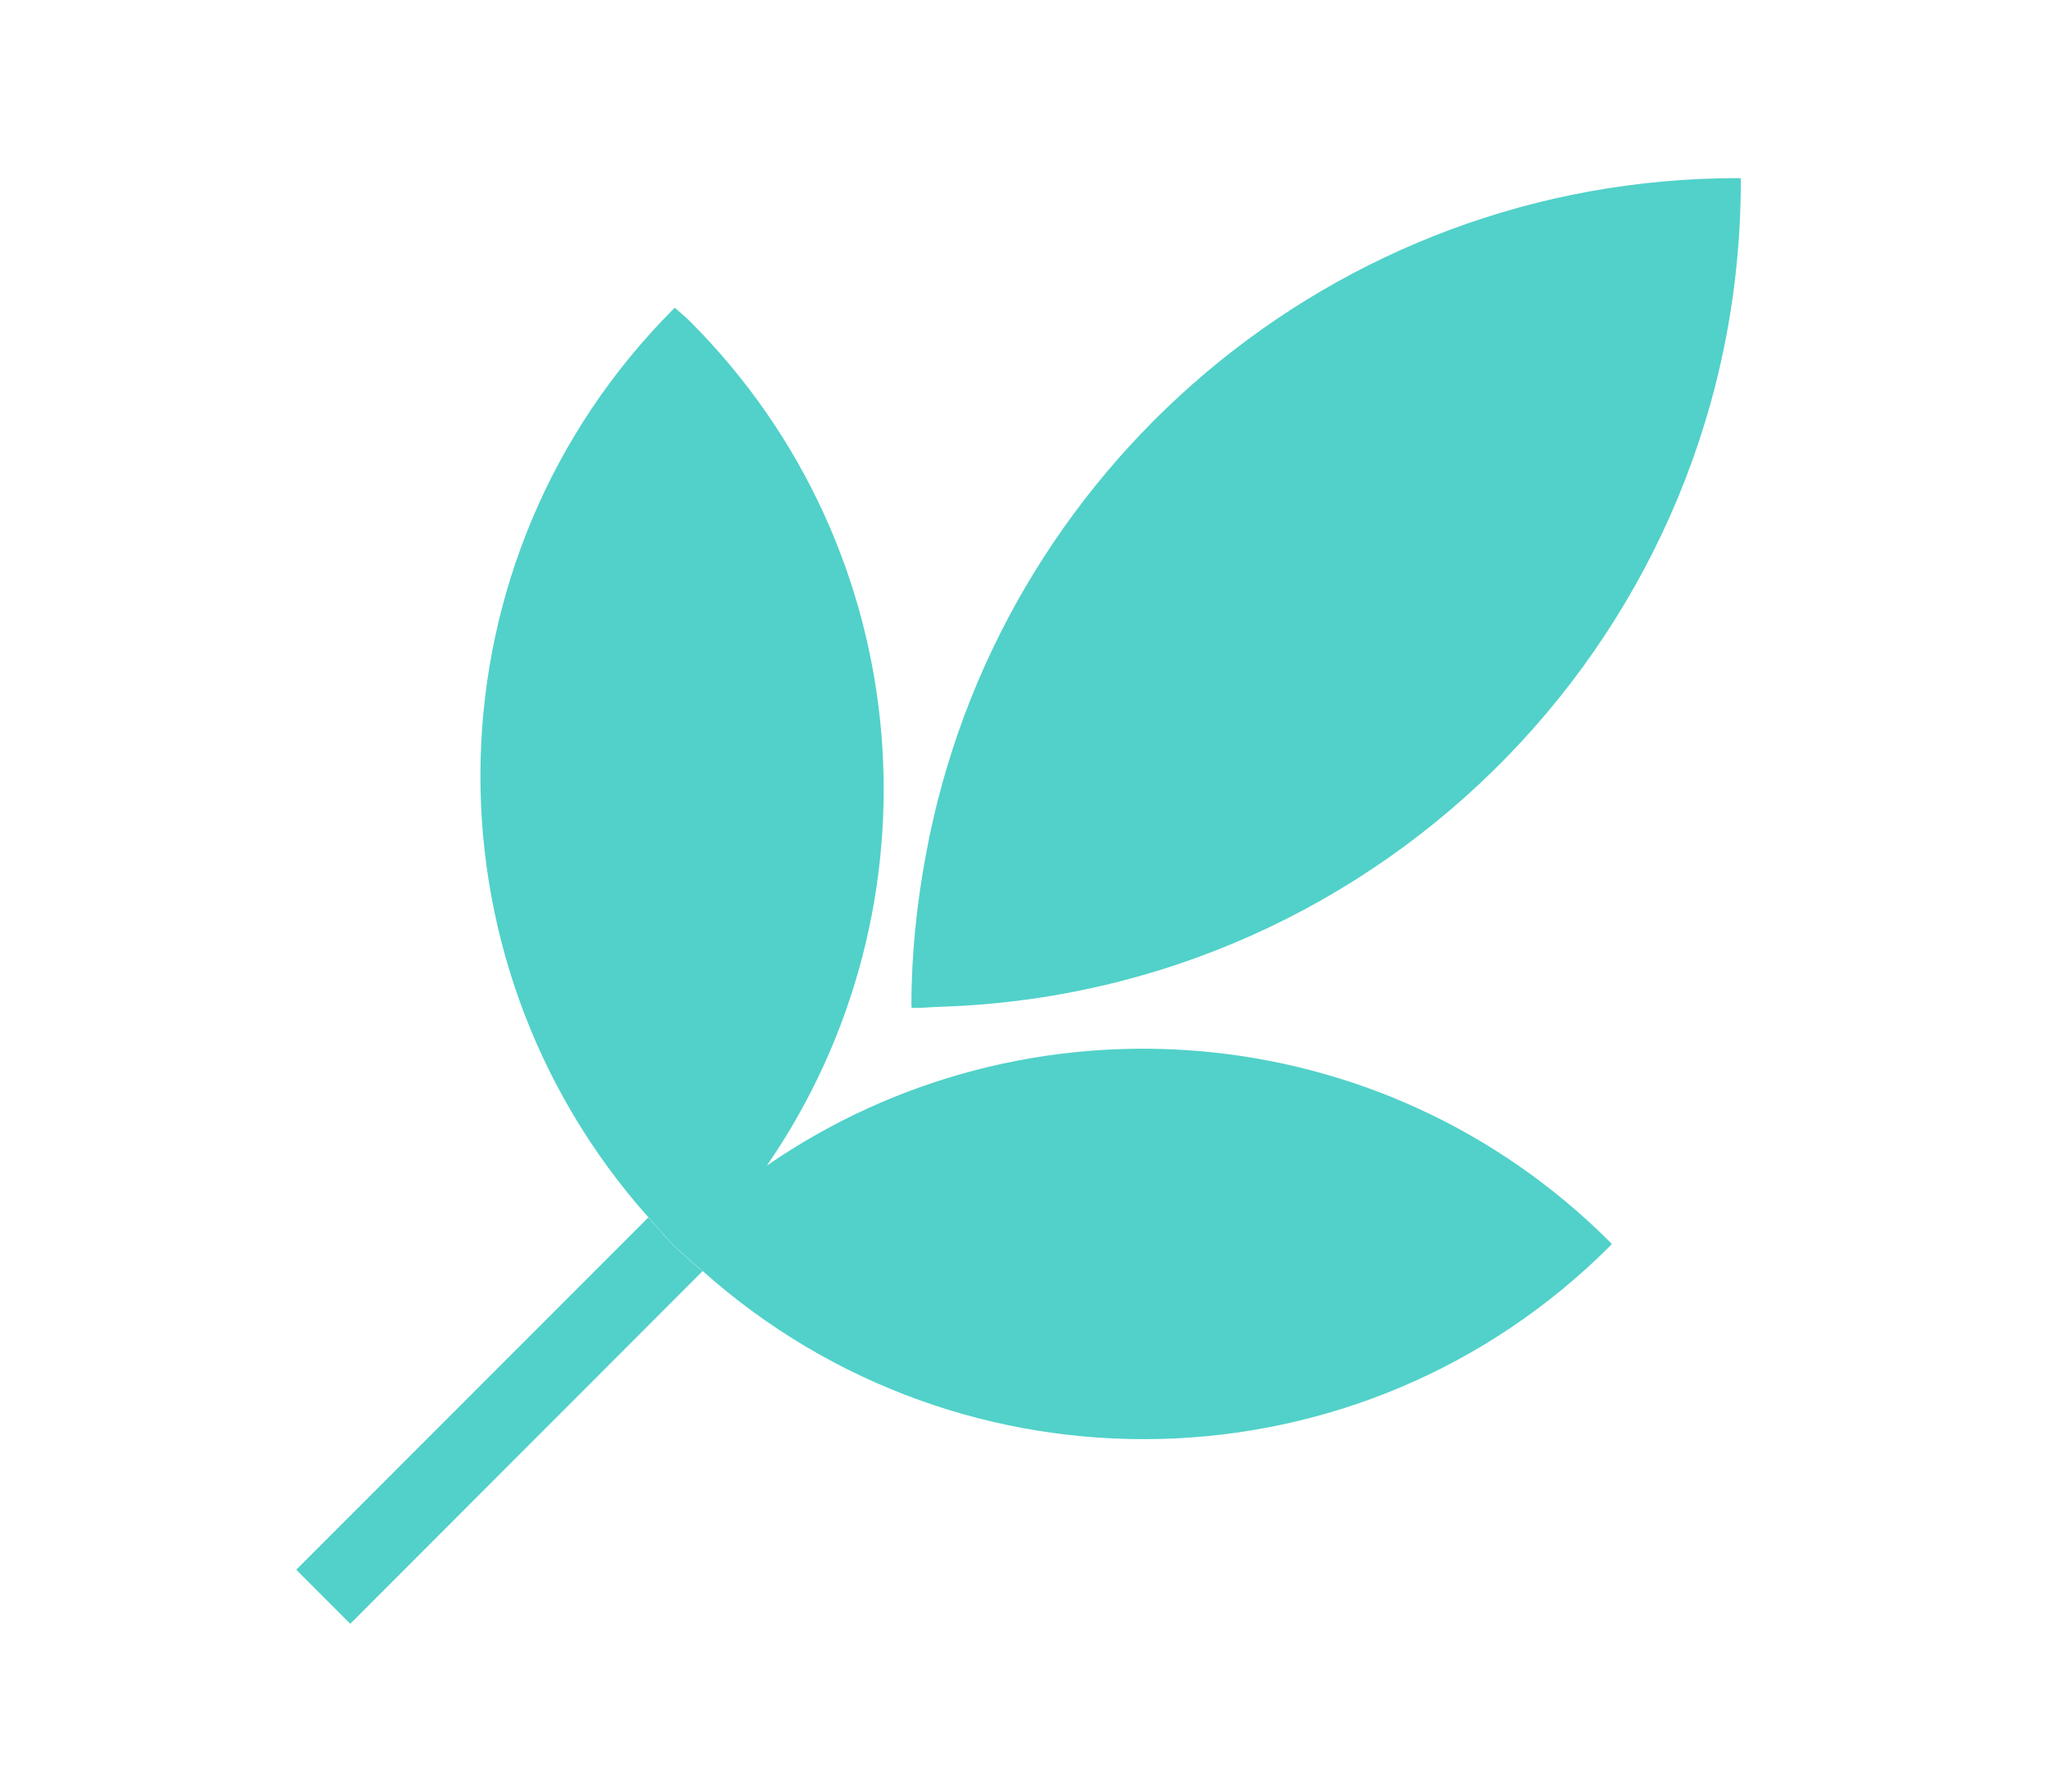
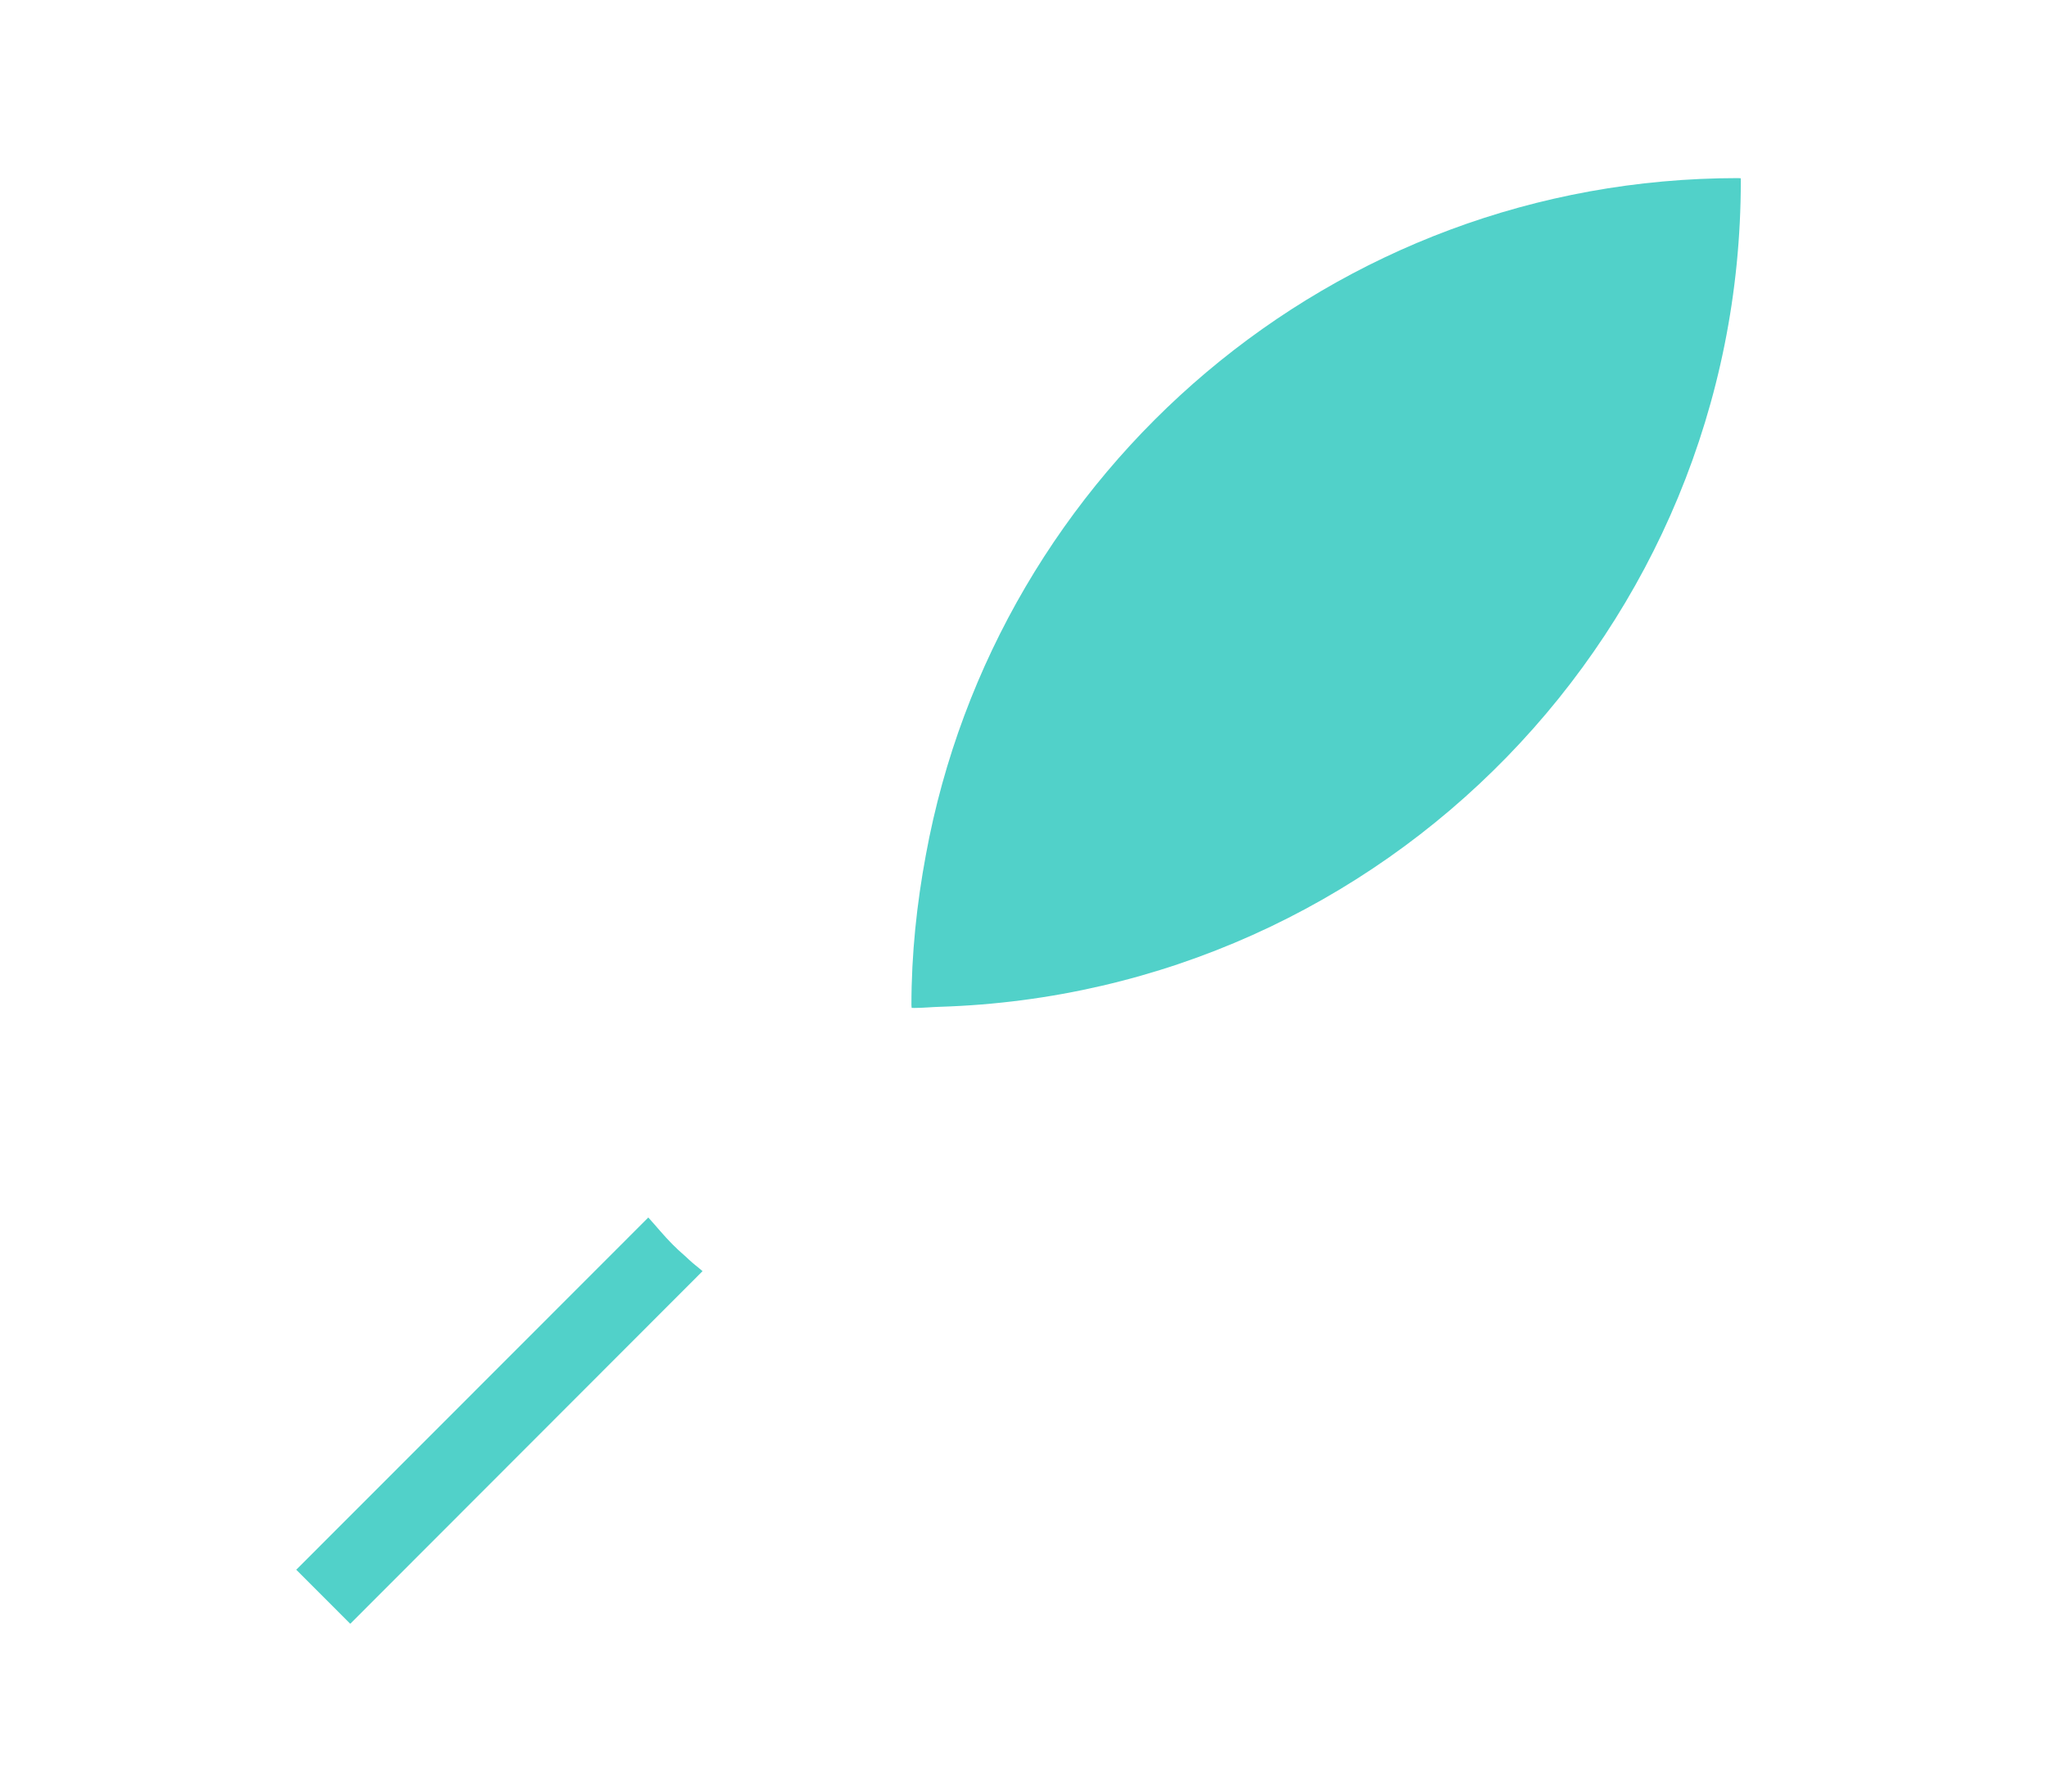
<svg xmlns="http://www.w3.org/2000/svg" width="100%" height="100%" viewBox="0 0 434 380" version="1.1" xml:space="preserve" style="fill-rule:evenodd;clip-rule:evenodd;stroke-linejoin:round;stroke-miterlimit:2;">
  <g transform="matrix(1,0,0,1,-367.319,-2743.95)">
    <g transform="matrix(0.814,0,0,0.831,105.904,493.154)">
      <rect id="Mesa-de-trabajo5" x="321" y="2709.58" width="532.426" height="457.452" style="fill:none;" />
      <g id="Mesa-de-trabajo51">
        <g transform="matrix(5.116,0,0,5.016,-9484.56,-14004)">
          <g transform="matrix(1,0,0,1,1950.91,3413.09)">
            <path d="M0,-17.94C-0.437,-18.381 -0.819,-18.853 -1.229,-19.305L-19.153,-1.385L-16.403,1.365L1.533,-16.575C1.302,-16.778 1.065,-16.949 0.846,-17.156C0.597,-17.398 0.324,-17.612 0.078,-17.866L0,-17.94Z" style="fill:rgb(81,209,201);fill-rule:nonzero;" />
          </g>
          <g transform="matrix(1,0,0,1,1951.81,3407.61)">
-             <path d="M0,-59.409C-0.25,-59.659 -0.523,-59.869 -0.776,-60.107L-0.827,-60.064C-13.525,-47.366 -13.931,-27.078 -2.125,-13.834C-1.716,-13.381 -1.334,-12.909 -0.897,-12.469L-0.819,-12.394C-0.573,-12.141 -0.3,-11.926 -0.051,-11.685C0.168,-11.478 0.406,-11.306 0.636,-11.104C13.872,0.698 34.148,0.312 46.851,-12.391L46.925,-12.469L46.851,-12.558C35.17,-24.239 17.047,-25.526 3.908,-16.466C12.968,-29.601 11.684,-47.721 0,-59.409" style="fill:rgb(81,209,201);fill-rule:nonzero;" />
-           </g>
+             </g>
          <g transform="matrix(1,0,0,1,1963.81,3348.68)">
            <path d="M0,26.672C-0.46,29.145 -0.733,31.691 -0.733,34.3L-0.721,34.441L-0.585,34.445C-0.144,34.445 0.285,34.398 0.718,34.386C23.349,33.688 41.492,15.171 41.492,-7.629L41.488,-7.765L41.348,-7.773C20.721,-7.773 3.588,7.082 0,26.672" style="fill:rgb(81,209,201);fill-rule:nonzero;" />
          </g>
        </g>
      </g>
    </g>
  </g>
</svg>